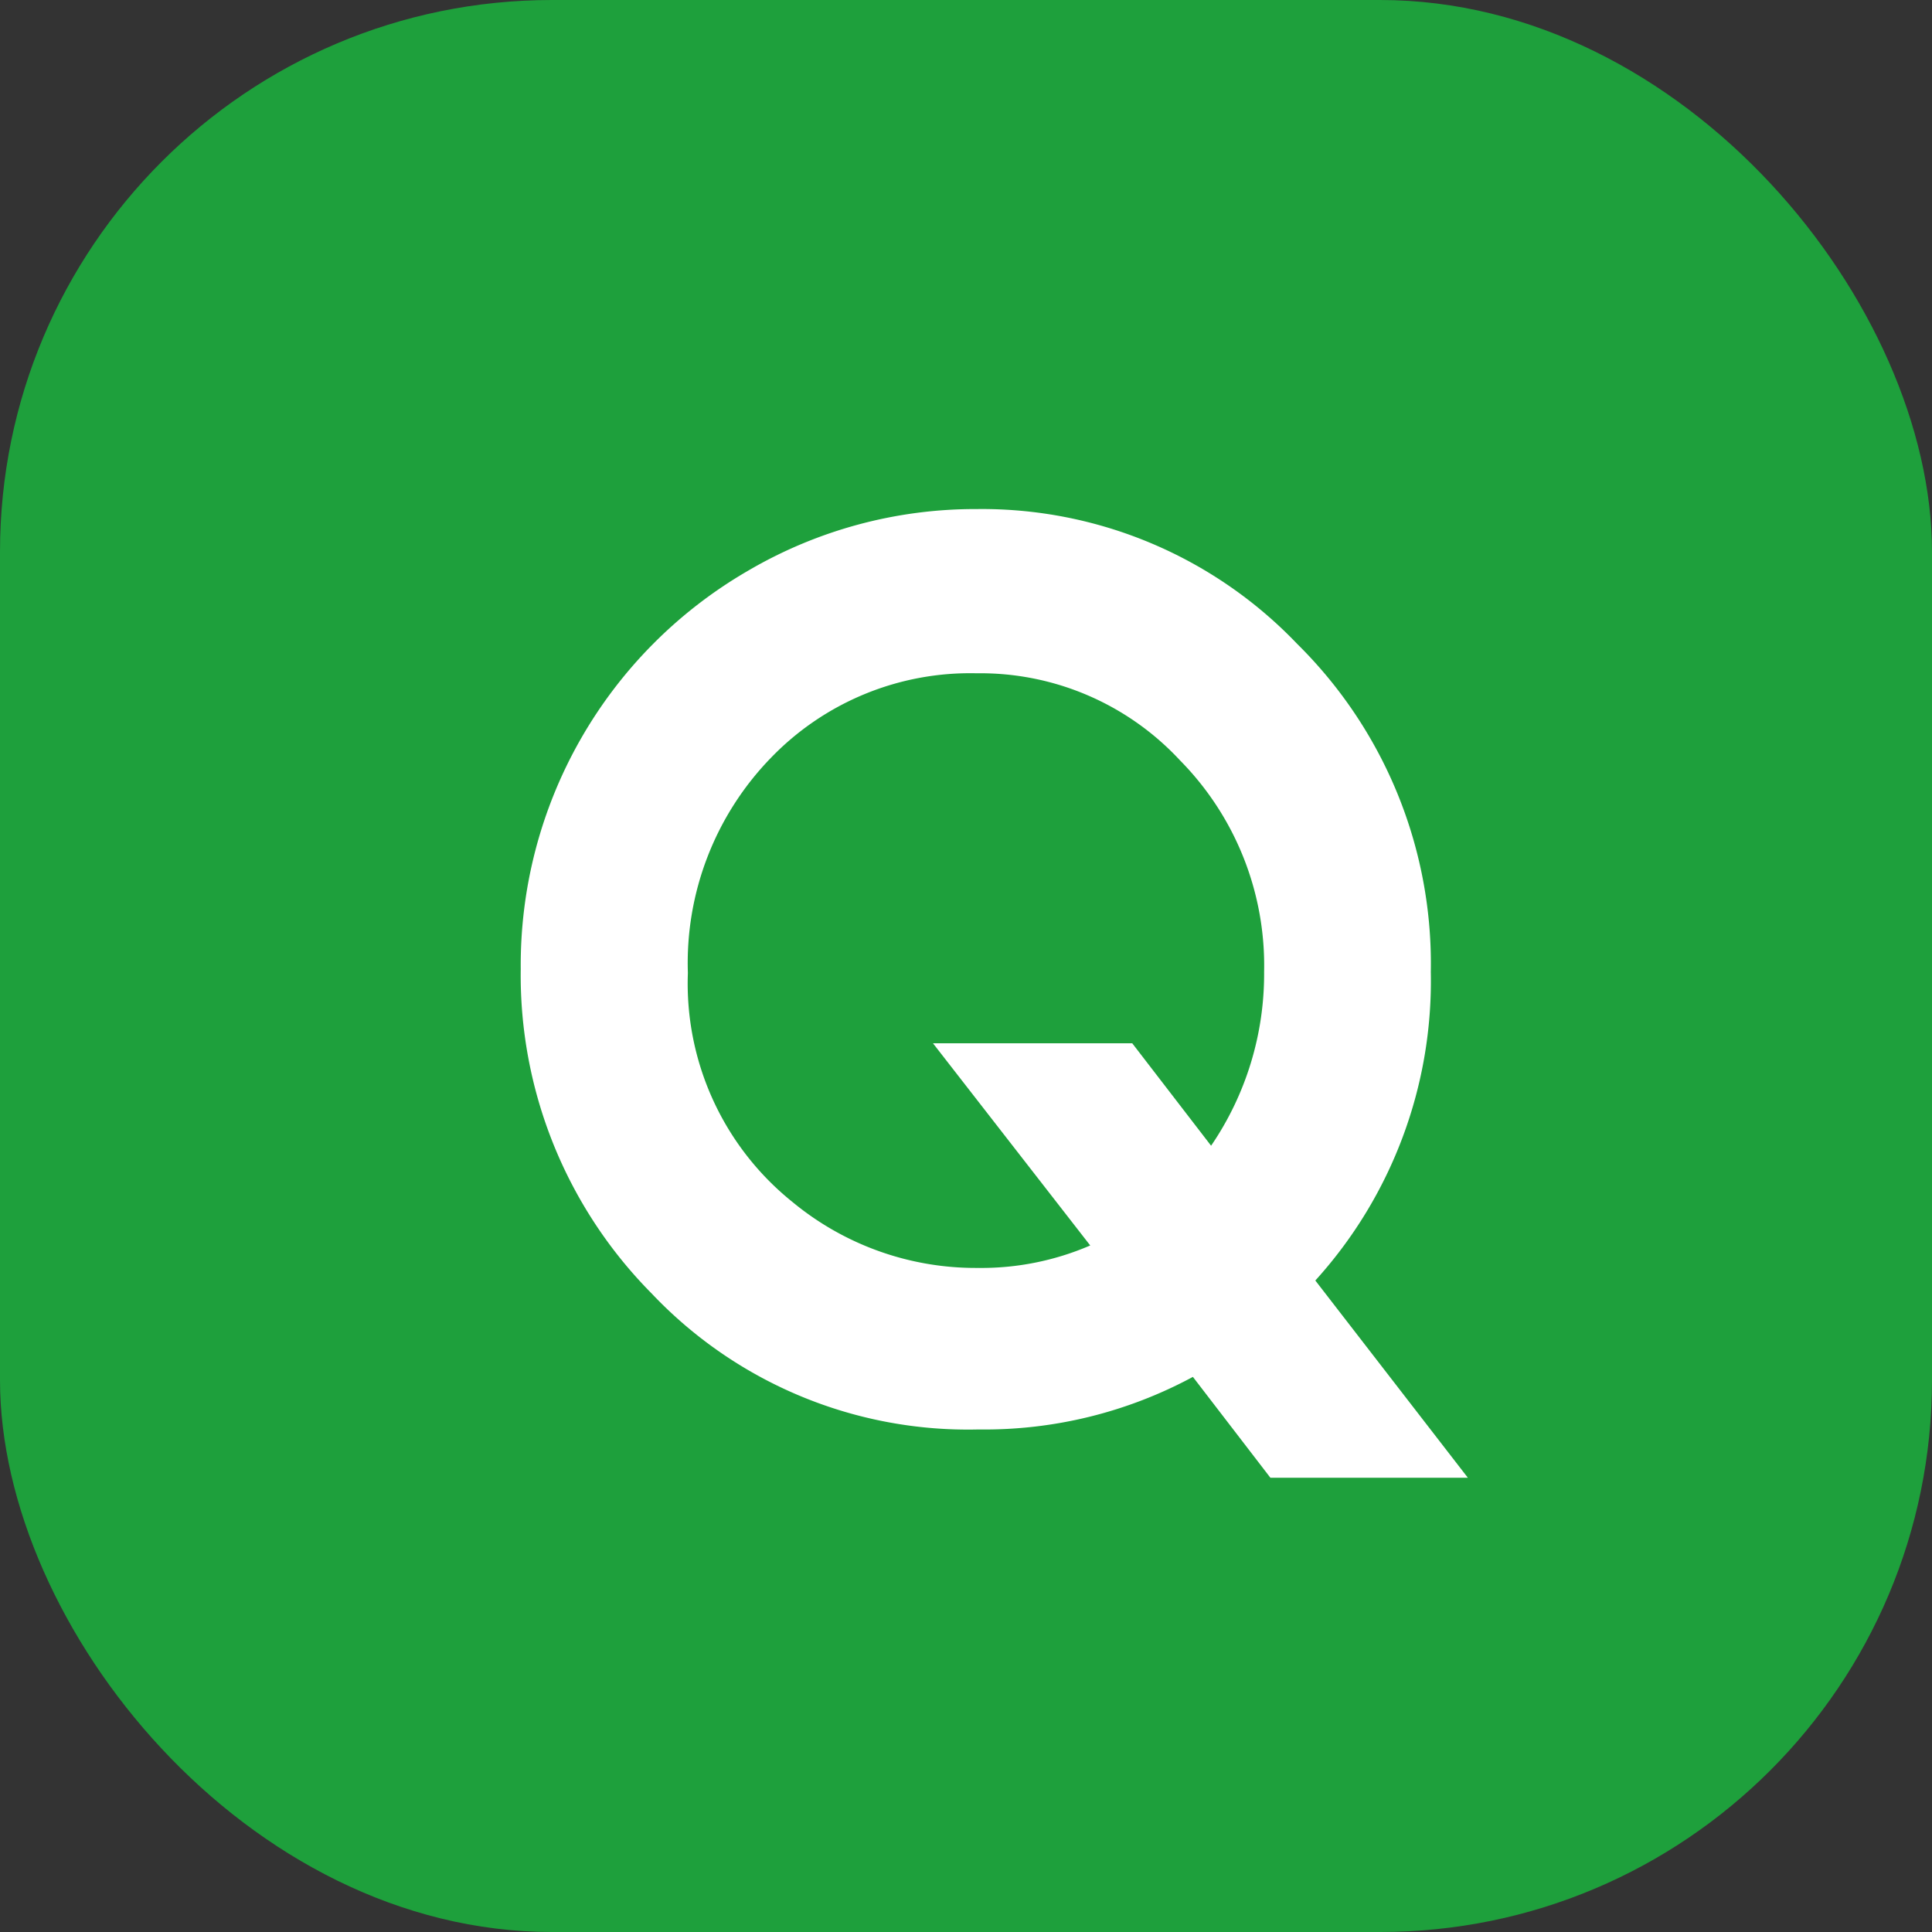
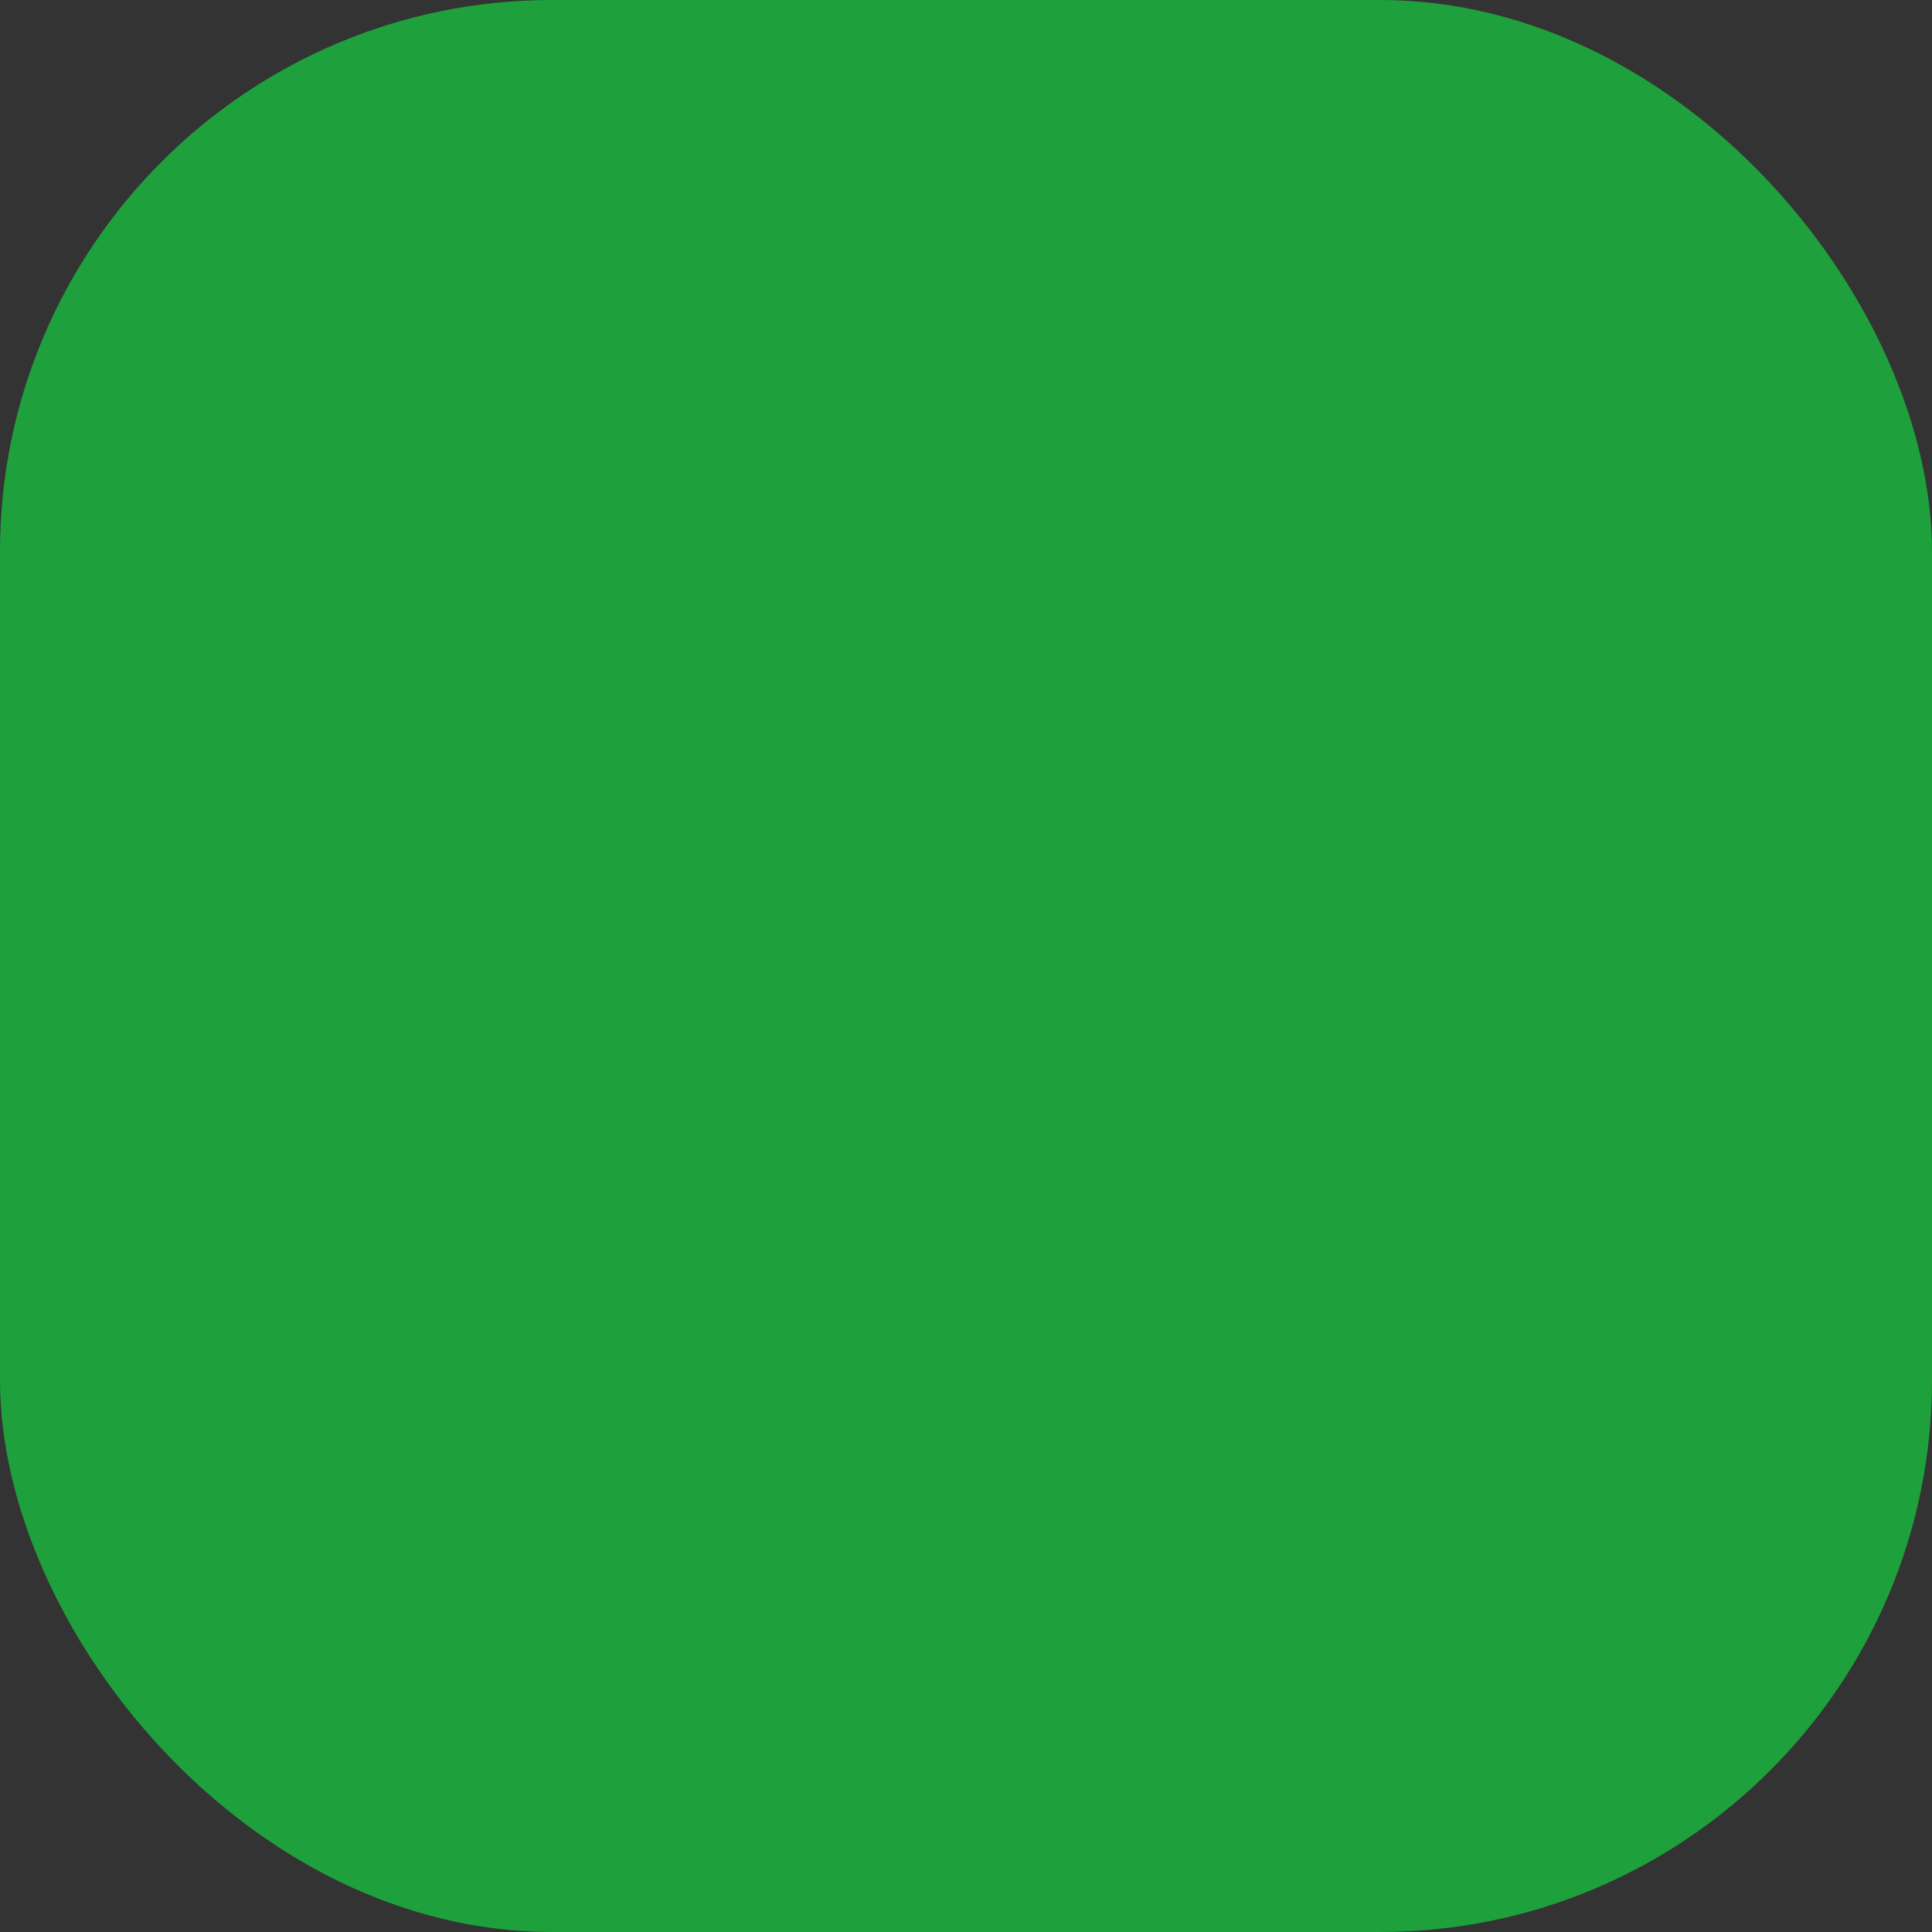
<svg xmlns="http://www.w3.org/2000/svg" viewBox="0 0 86 86">
  <rect x="0" y="0" width="86" height="86" fill="#333333" stroke="none" />
  <defs>
    <style>.cls-1{fill:#1ea03c;}.cls-2{fill:#fff;}</style>
  </defs>
  <g id="Layer_2" data-name="Layer 2">
    <g id="q">
      <rect class="cls-1" width="86" height="86" rx="24.57" />
-       <path class="cls-2" d="M58.55,57l6.79,8.78H56.55L53.1,61.29a19.54,19.54,0,0,1-9.54,2.34A19.39,19.39,0,0,1,29,57.57a20.12,20.12,0,0,1-5.82-14.44A20.28,20.28,0,0,1,33.29,25.41a20,20,0,0,1,10.18-2.75,19.41,19.41,0,0,1,14.27,6,20,20,0,0,1,5.95,14.61A19.85,19.85,0,0,1,58.55,57Zm-4.64-6a13.56,13.56,0,0,0,2.36-7.74,13,13,0,0,0-3.75-9.42,12.12,12.12,0,0,0-9.05-3.87,12.32,12.32,0,0,0-9.16,3.77,13.11,13.11,0,0,0-3.69,9.57A12.47,12.47,0,0,0,35.27,53.5a12.8,12.8,0,0,0,8.26,2.94,12.23,12.23,0,0,0,5-1l-7-9H50.4Z" />
    </g>
  </g>
</svg>